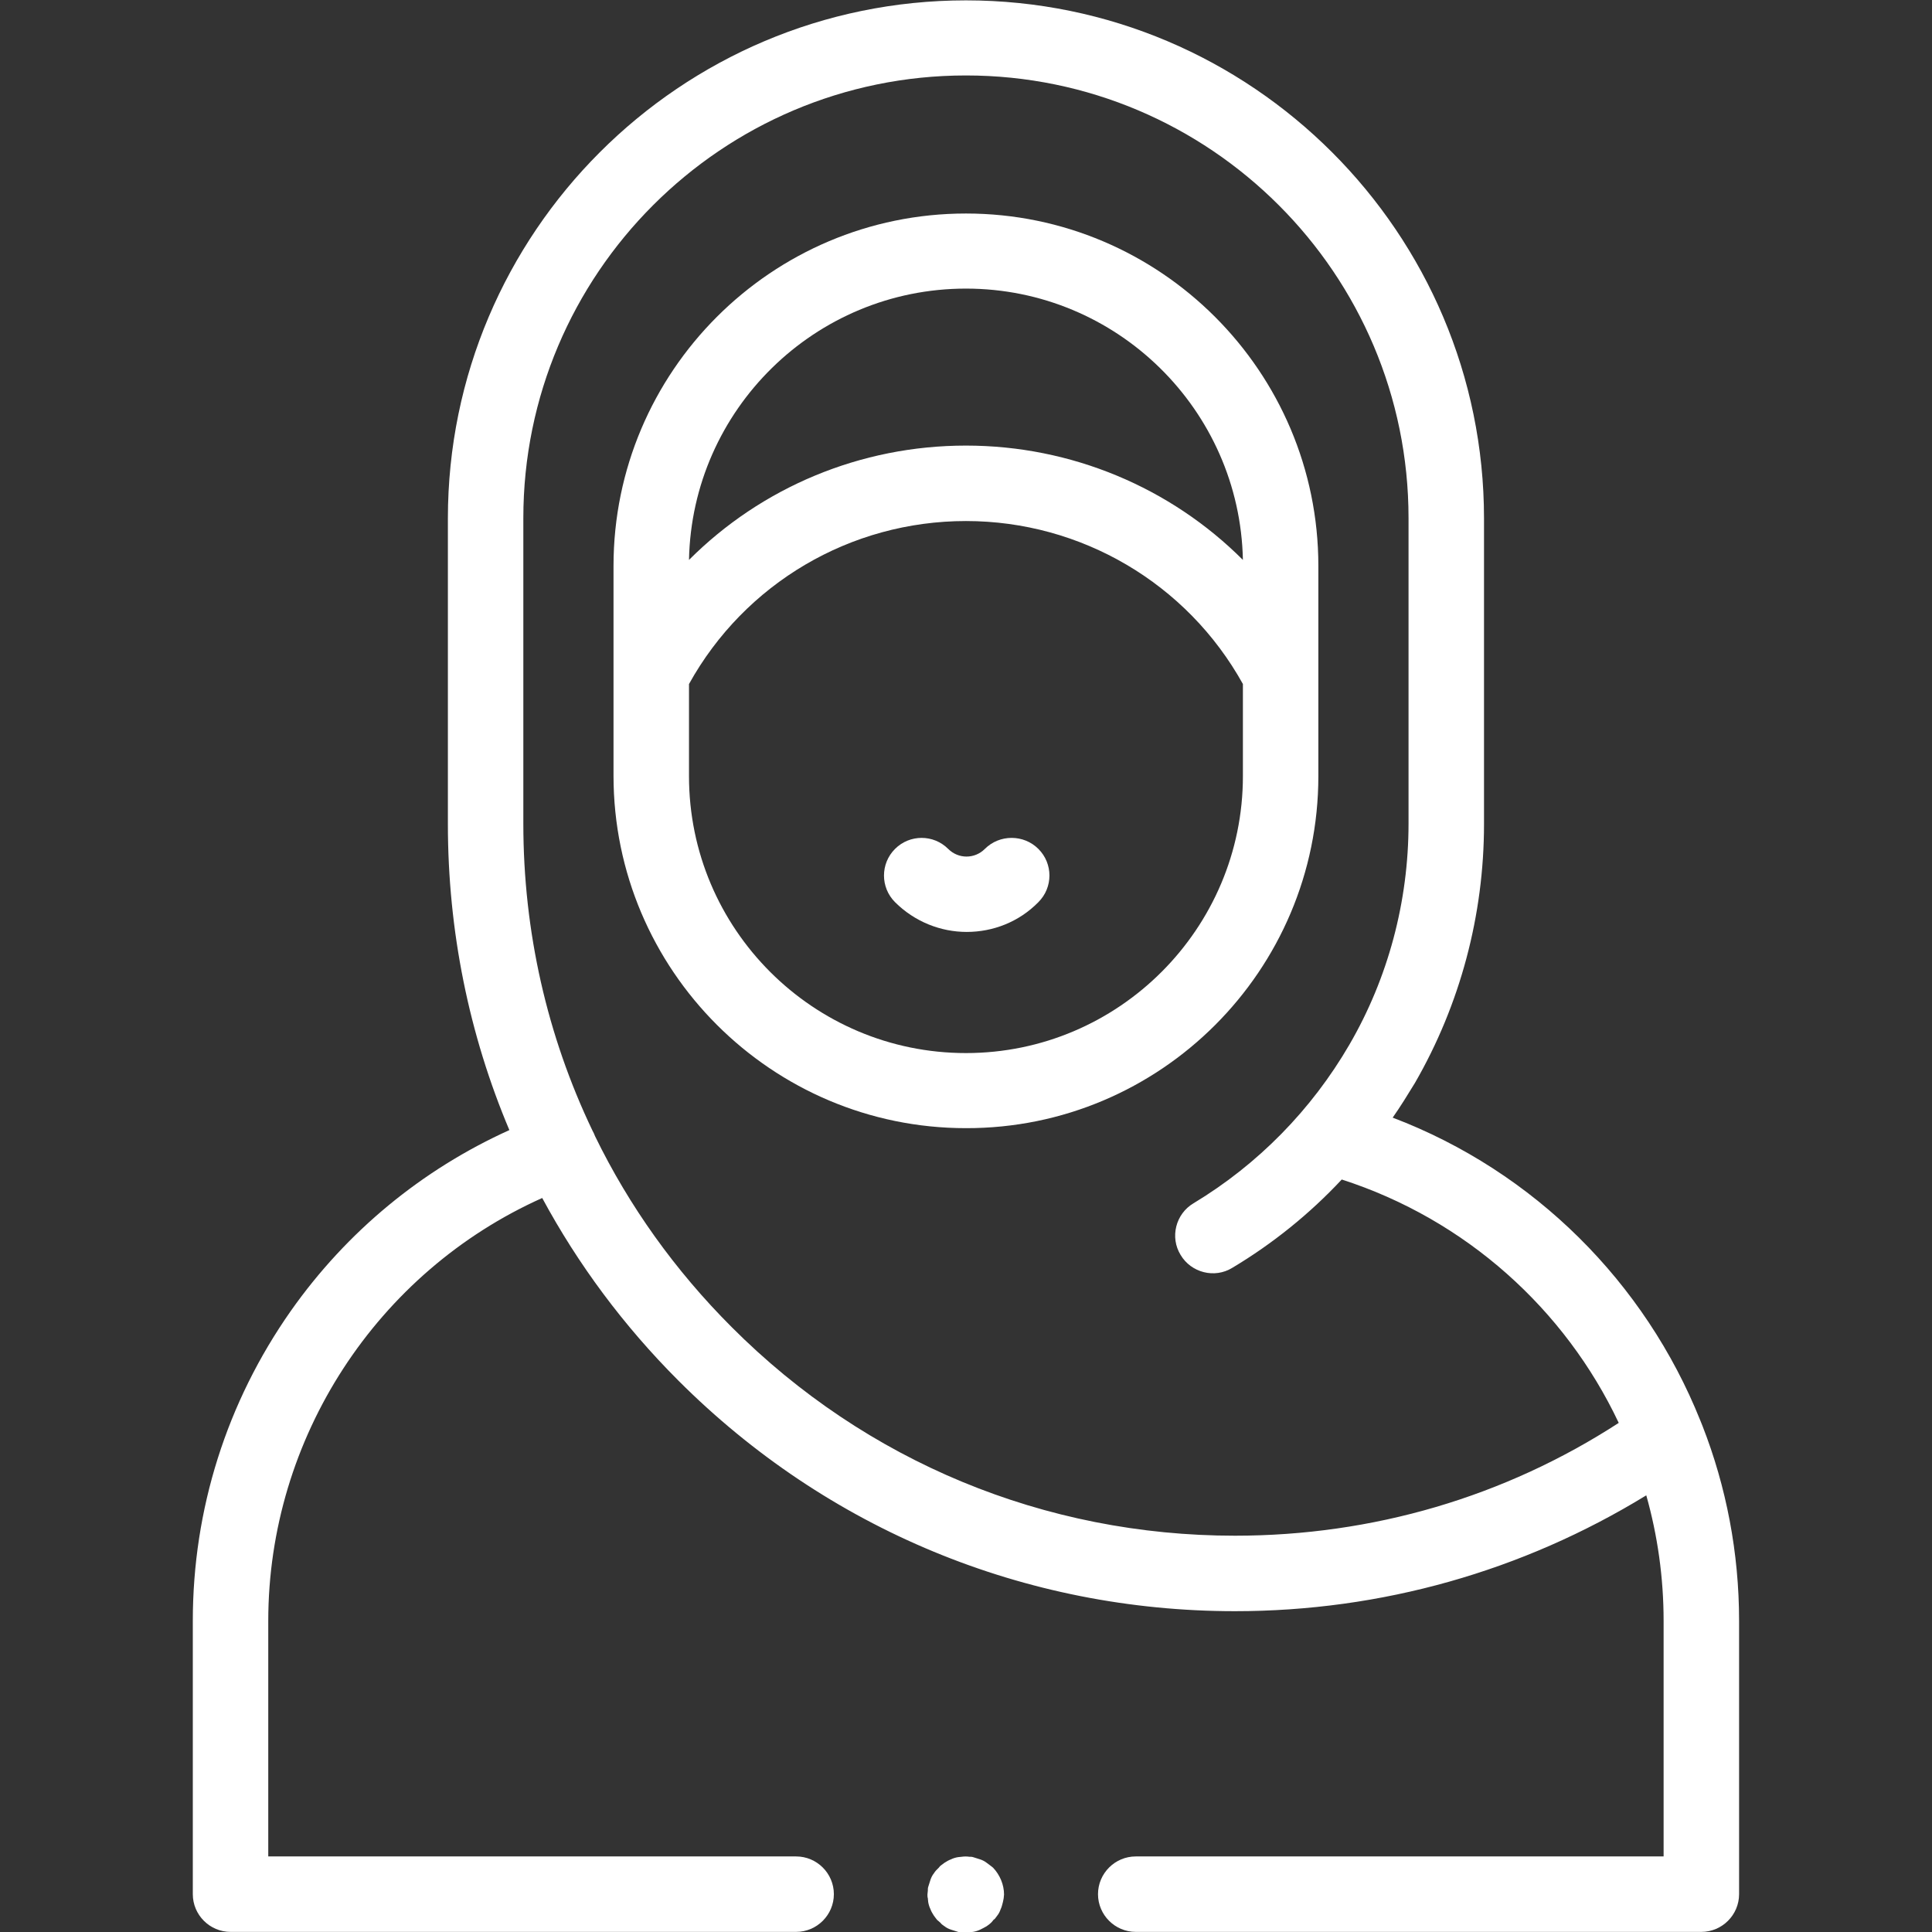
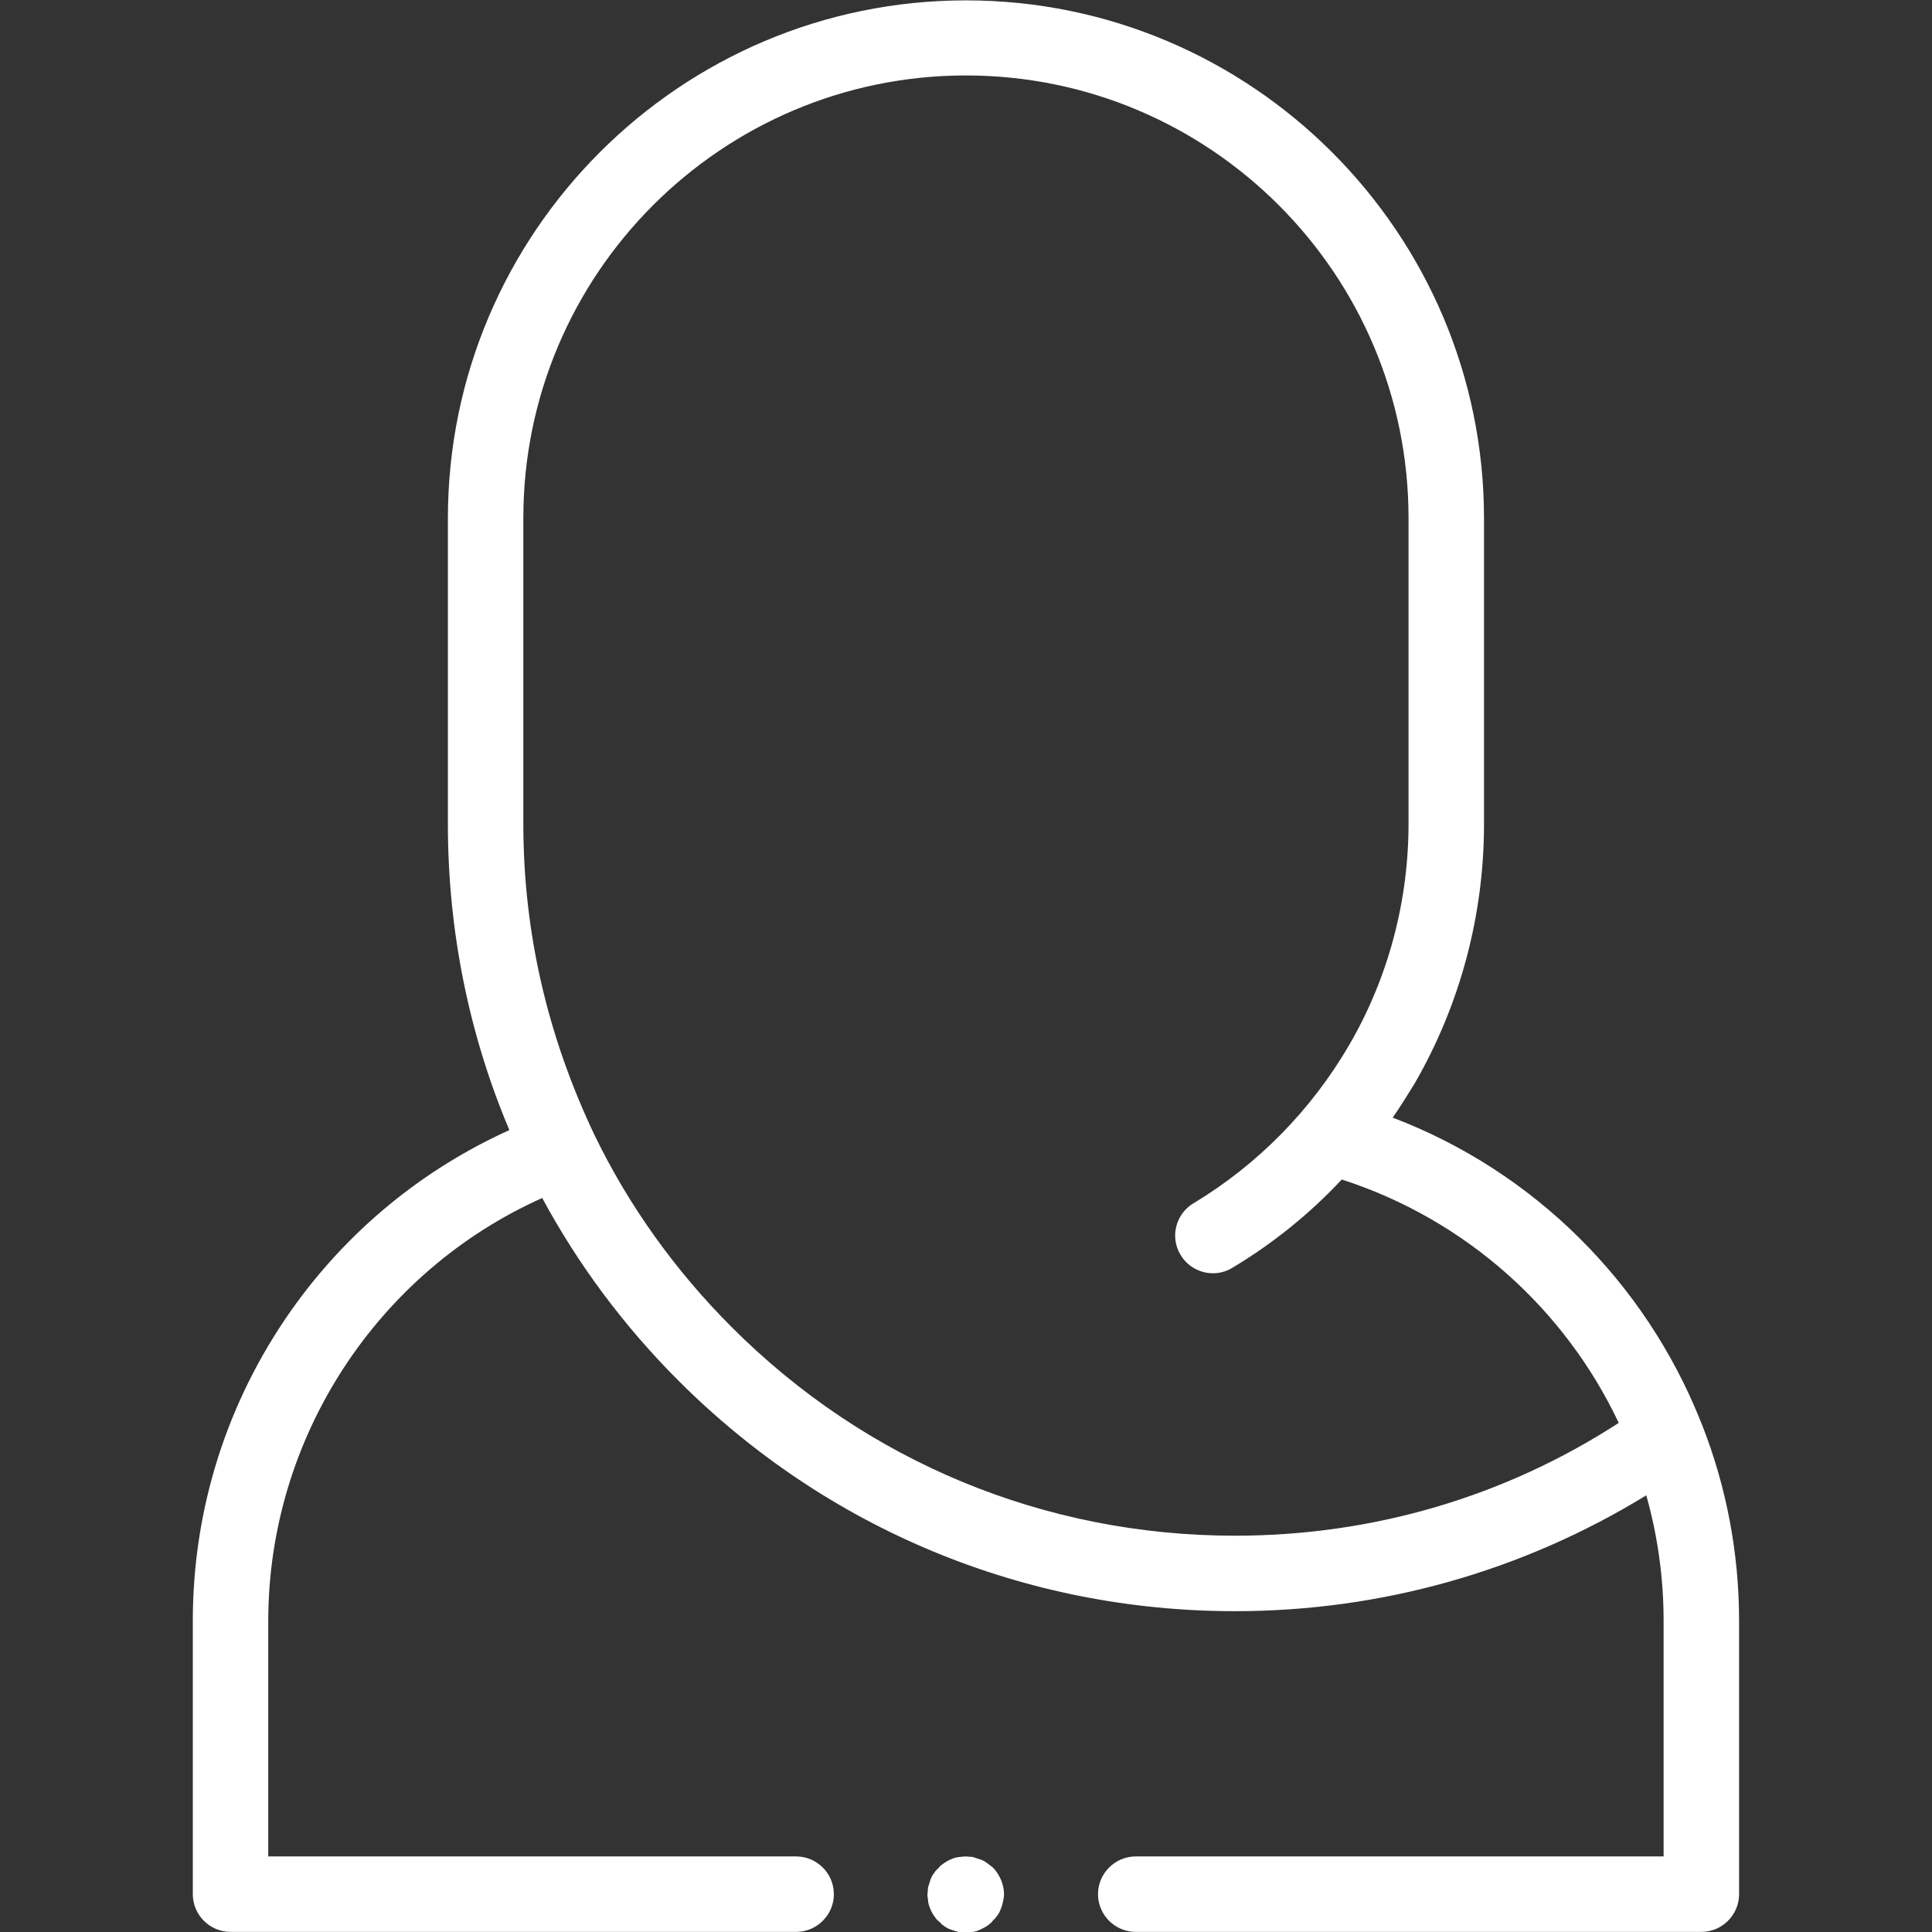
<svg xmlns="http://www.w3.org/2000/svg" width="74" height="74" viewBox="0 0 74 74" fill="none">
  <rect x="0" y="0" width="74" height="74" fill="#333333" stroke="none" />
  <g clip-path="url(#clip0_1190_20898)">
    <mask id="mask0_1190_20898" style="mask-type:luminance" maskUnits="userSpaceOnUse" x="-13" y="-13" width="100" height="100">
      <path d="M86.338 86.324H-12.328V-12.342H86.338V86.324Z" fill="white" />
    </mask>
    <g mask="url(#mask0_1190_20898)">
-       <path d="M65.209 54.615C65.18 54.543 65.151 54.471 65.122 54.399C63.012 49.138 58.778 44.874 53.343 42.808C53.647 42.374 53.922 41.926 54.196 41.478C55.93 38.472 56.841 35.047 56.841 31.564V19.857C56.841 8.917 47.938 0.014 36.998 0.014C26.057 0.014 17.155 8.917 17.155 19.857V31.564C17.155 35.654 17.964 39.628 19.51 43.285C16.157 44.802 13.281 47.172 11.142 50.207C8.685 53.705 7.385 57.809 7.385 62.087V72.551C7.385 73.346 8.035 73.996 8.83 73.996H30.494C31.289 73.996 31.939 73.346 31.939 72.551C31.939 71.756 31.289 71.106 30.494 71.106H10.275V62.087C10.275 55.078 14.438 48.719 20.768 45.886C22.141 48.43 23.889 50.785 25.985 52.881C31.679 58.575 39.252 61.712 47.302 61.712C52.91 61.712 58.315 60.18 63.056 57.275C63.489 58.807 63.72 60.425 63.72 62.087V71.106H43.501C42.706 71.106 42.056 71.756 42.056 72.551C42.056 73.346 42.706 73.996 43.501 73.996H65.165C65.96 73.996 66.611 73.346 66.611 72.551V62.087C66.611 59.471 66.119 56.942 65.209 54.615ZM47.302 58.821C40.018 58.821 33.168 55.988 28.023 50.829C25.855 48.661 24.092 46.19 22.791 43.516C22.762 43.444 22.733 43.371 22.69 43.299C20.956 39.672 20.045 35.683 20.045 31.549V19.843C20.045 10.492 27.647 2.89 36.998 2.89C46.349 2.89 53.95 10.492 53.95 19.843V31.549C53.95 34.526 53.17 37.46 51.681 40.019C50.236 42.504 48.184 44.6 45.713 46.089C45.033 46.493 44.802 47.389 45.221 48.069C45.626 48.748 46.522 48.979 47.201 48.56C48.748 47.635 50.164 46.493 51.392 45.178C56.147 46.71 59.948 50.15 62.001 54.5C57.636 57.333 52.578 58.821 47.302 58.821Z" fill="white" />
-       <path d="M50.496 29.727V21.677C50.496 14.234 44.441 8.178 36.998 8.178C29.555 8.178 23.499 14.234 23.499 21.677V25.839C23.499 25.854 23.499 25.868 23.499 25.868V29.712C23.499 37.155 29.555 43.211 36.998 43.211C44.441 43.225 50.496 37.17 50.496 29.727ZM36.998 11.054C42.779 11.054 47.49 15.694 47.606 21.446C44.831 18.671 41.03 17.067 36.998 17.067C32.951 17.067 29.164 18.671 26.39 21.446C26.505 15.694 31.217 11.054 36.998 11.054ZM36.998 40.335C31.144 40.335 26.39 35.58 26.39 29.727V26.2C28.529 22.342 32.575 19.957 36.998 19.957C41.406 19.957 45.467 22.342 47.606 26.2V29.727C47.606 35.566 42.851 40.335 36.998 40.335Z" fill="white" />
-       <path d="M37.721 32.516C37.331 32.906 36.709 32.906 36.319 32.516C35.755 31.952 34.845 31.952 34.281 32.516C33.718 33.079 33.718 33.99 34.281 34.554C35.033 35.305 36.03 35.695 37.027 35.695C38.024 35.695 39.022 35.32 39.773 34.554C40.337 33.99 40.337 33.079 39.773 32.516C39.209 31.952 38.285 31.952 37.721 32.516Z" fill="white" />
+       <path d="M65.209 54.615C65.18 54.543 65.151 54.471 65.122 54.399C63.012 49.138 58.778 44.874 53.343 42.808C53.647 42.374 53.922 41.926 54.196 41.478C55.93 38.472 56.841 35.047 56.841 31.564V19.857C56.841 8.917 47.938 0.014 36.998 0.014C26.057 0.014 17.155 8.917 17.155 19.857V31.564C17.155 35.654 17.964 39.628 19.51 43.285C16.157 44.802 13.281 47.172 11.142 50.207C8.685 53.705 7.385 57.809 7.385 62.087V72.551C7.385 73.346 8.035 73.996 8.83 73.996H30.494C31.289 73.996 31.939 73.346 31.939 72.551C31.939 71.756 31.289 71.106 30.494 71.106H10.275V62.087C10.275 55.078 14.438 48.719 20.768 45.886C22.141 48.43 23.889 50.785 25.985 52.881C31.679 58.575 39.252 61.712 47.302 61.712C52.91 61.712 58.315 60.18 63.056 57.275C63.489 58.807 63.72 60.425 63.72 62.087V71.106H43.501C42.706 71.106 42.056 71.756 42.056 72.551C42.056 73.346 42.706 73.996 43.501 73.996H65.165C65.96 73.996 66.611 73.346 66.611 72.551V62.087C66.611 59.471 66.119 56.942 65.209 54.615ZM47.302 58.821C40.018 58.821 33.168 55.988 28.023 50.829C25.855 48.661 24.092 46.19 22.791 43.516C20.956 39.672 20.045 35.683 20.045 31.549V19.843C20.045 10.492 27.647 2.89 36.998 2.89C46.349 2.89 53.95 10.492 53.95 19.843V31.549C53.95 34.526 53.17 37.46 51.681 40.019C50.236 42.504 48.184 44.6 45.713 46.089C45.033 46.493 44.802 47.389 45.221 48.069C45.626 48.748 46.522 48.979 47.201 48.56C48.748 47.635 50.164 46.493 51.392 45.178C56.147 46.71 59.948 50.15 62.001 54.5C57.636 57.333 52.578 58.821 47.302 58.821Z" fill="white" />
      <path d="M37.908 71.436C37.865 71.407 37.836 71.379 37.792 71.35C37.72 71.292 37.633 71.249 37.547 71.22C37.46 71.191 37.373 71.162 37.272 71.133C37.229 71.118 37.171 71.118 37.128 71.118C37.026 71.104 36.94 71.104 36.839 71.118C36.795 71.118 36.737 71.133 36.694 71.133C36.607 71.147 36.506 71.176 36.419 71.22C36.333 71.249 36.246 71.306 36.174 71.35C36.13 71.379 36.102 71.407 36.058 71.436C36.015 71.465 35.986 71.494 35.957 71.538C35.928 71.567 35.885 71.61 35.856 71.639C35.827 71.668 35.798 71.711 35.769 71.754C35.711 71.827 35.668 71.913 35.639 72C35.61 72.087 35.581 72.174 35.552 72.275C35.538 72.318 35.538 72.361 35.538 72.419C35.538 72.463 35.523 72.52 35.523 72.564C35.523 72.607 35.523 72.665 35.538 72.708C35.538 72.752 35.552 72.809 35.552 72.853C35.567 72.939 35.596 73.041 35.639 73.127C35.668 73.214 35.726 73.301 35.769 73.373C35.798 73.416 35.827 73.445 35.856 73.489C35.885 73.532 35.914 73.561 35.957 73.59C35.986 73.619 36.029 73.648 36.058 73.691C36.087 73.72 36.13 73.749 36.174 73.778C36.246 73.836 36.333 73.879 36.419 73.908C36.506 73.937 36.593 73.966 36.694 73.995C36.737 74.009 36.781 74.009 36.839 74.009C36.882 74.009 36.94 74.023 36.983 74.023C37.026 74.023 37.084 74.023 37.128 74.009C37.171 74.009 37.229 73.995 37.272 73.995C37.359 73.98 37.46 73.951 37.547 73.908C37.633 73.865 37.72 73.821 37.792 73.778C37.836 73.749 37.865 73.72 37.908 73.691C37.937 73.662 37.98 73.633 38.009 73.59C38.038 73.546 38.067 73.518 38.11 73.489C38.139 73.445 38.168 73.416 38.197 73.373C38.255 73.301 38.298 73.214 38.327 73.127C38.371 73.041 38.385 72.954 38.414 72.853C38.428 72.809 38.428 72.766 38.443 72.708C38.443 72.665 38.457 72.607 38.457 72.564C38.457 72.188 38.298 71.812 38.038 71.538C37.98 71.494 37.951 71.465 37.908 71.436Z" fill="white" />
    </g>
  </g>
  <defs>
    <clipPath id="clip0_1190_20898">
      <rect width="74" height="74" fill="white" />
    </clipPath>
  </defs>
</svg>